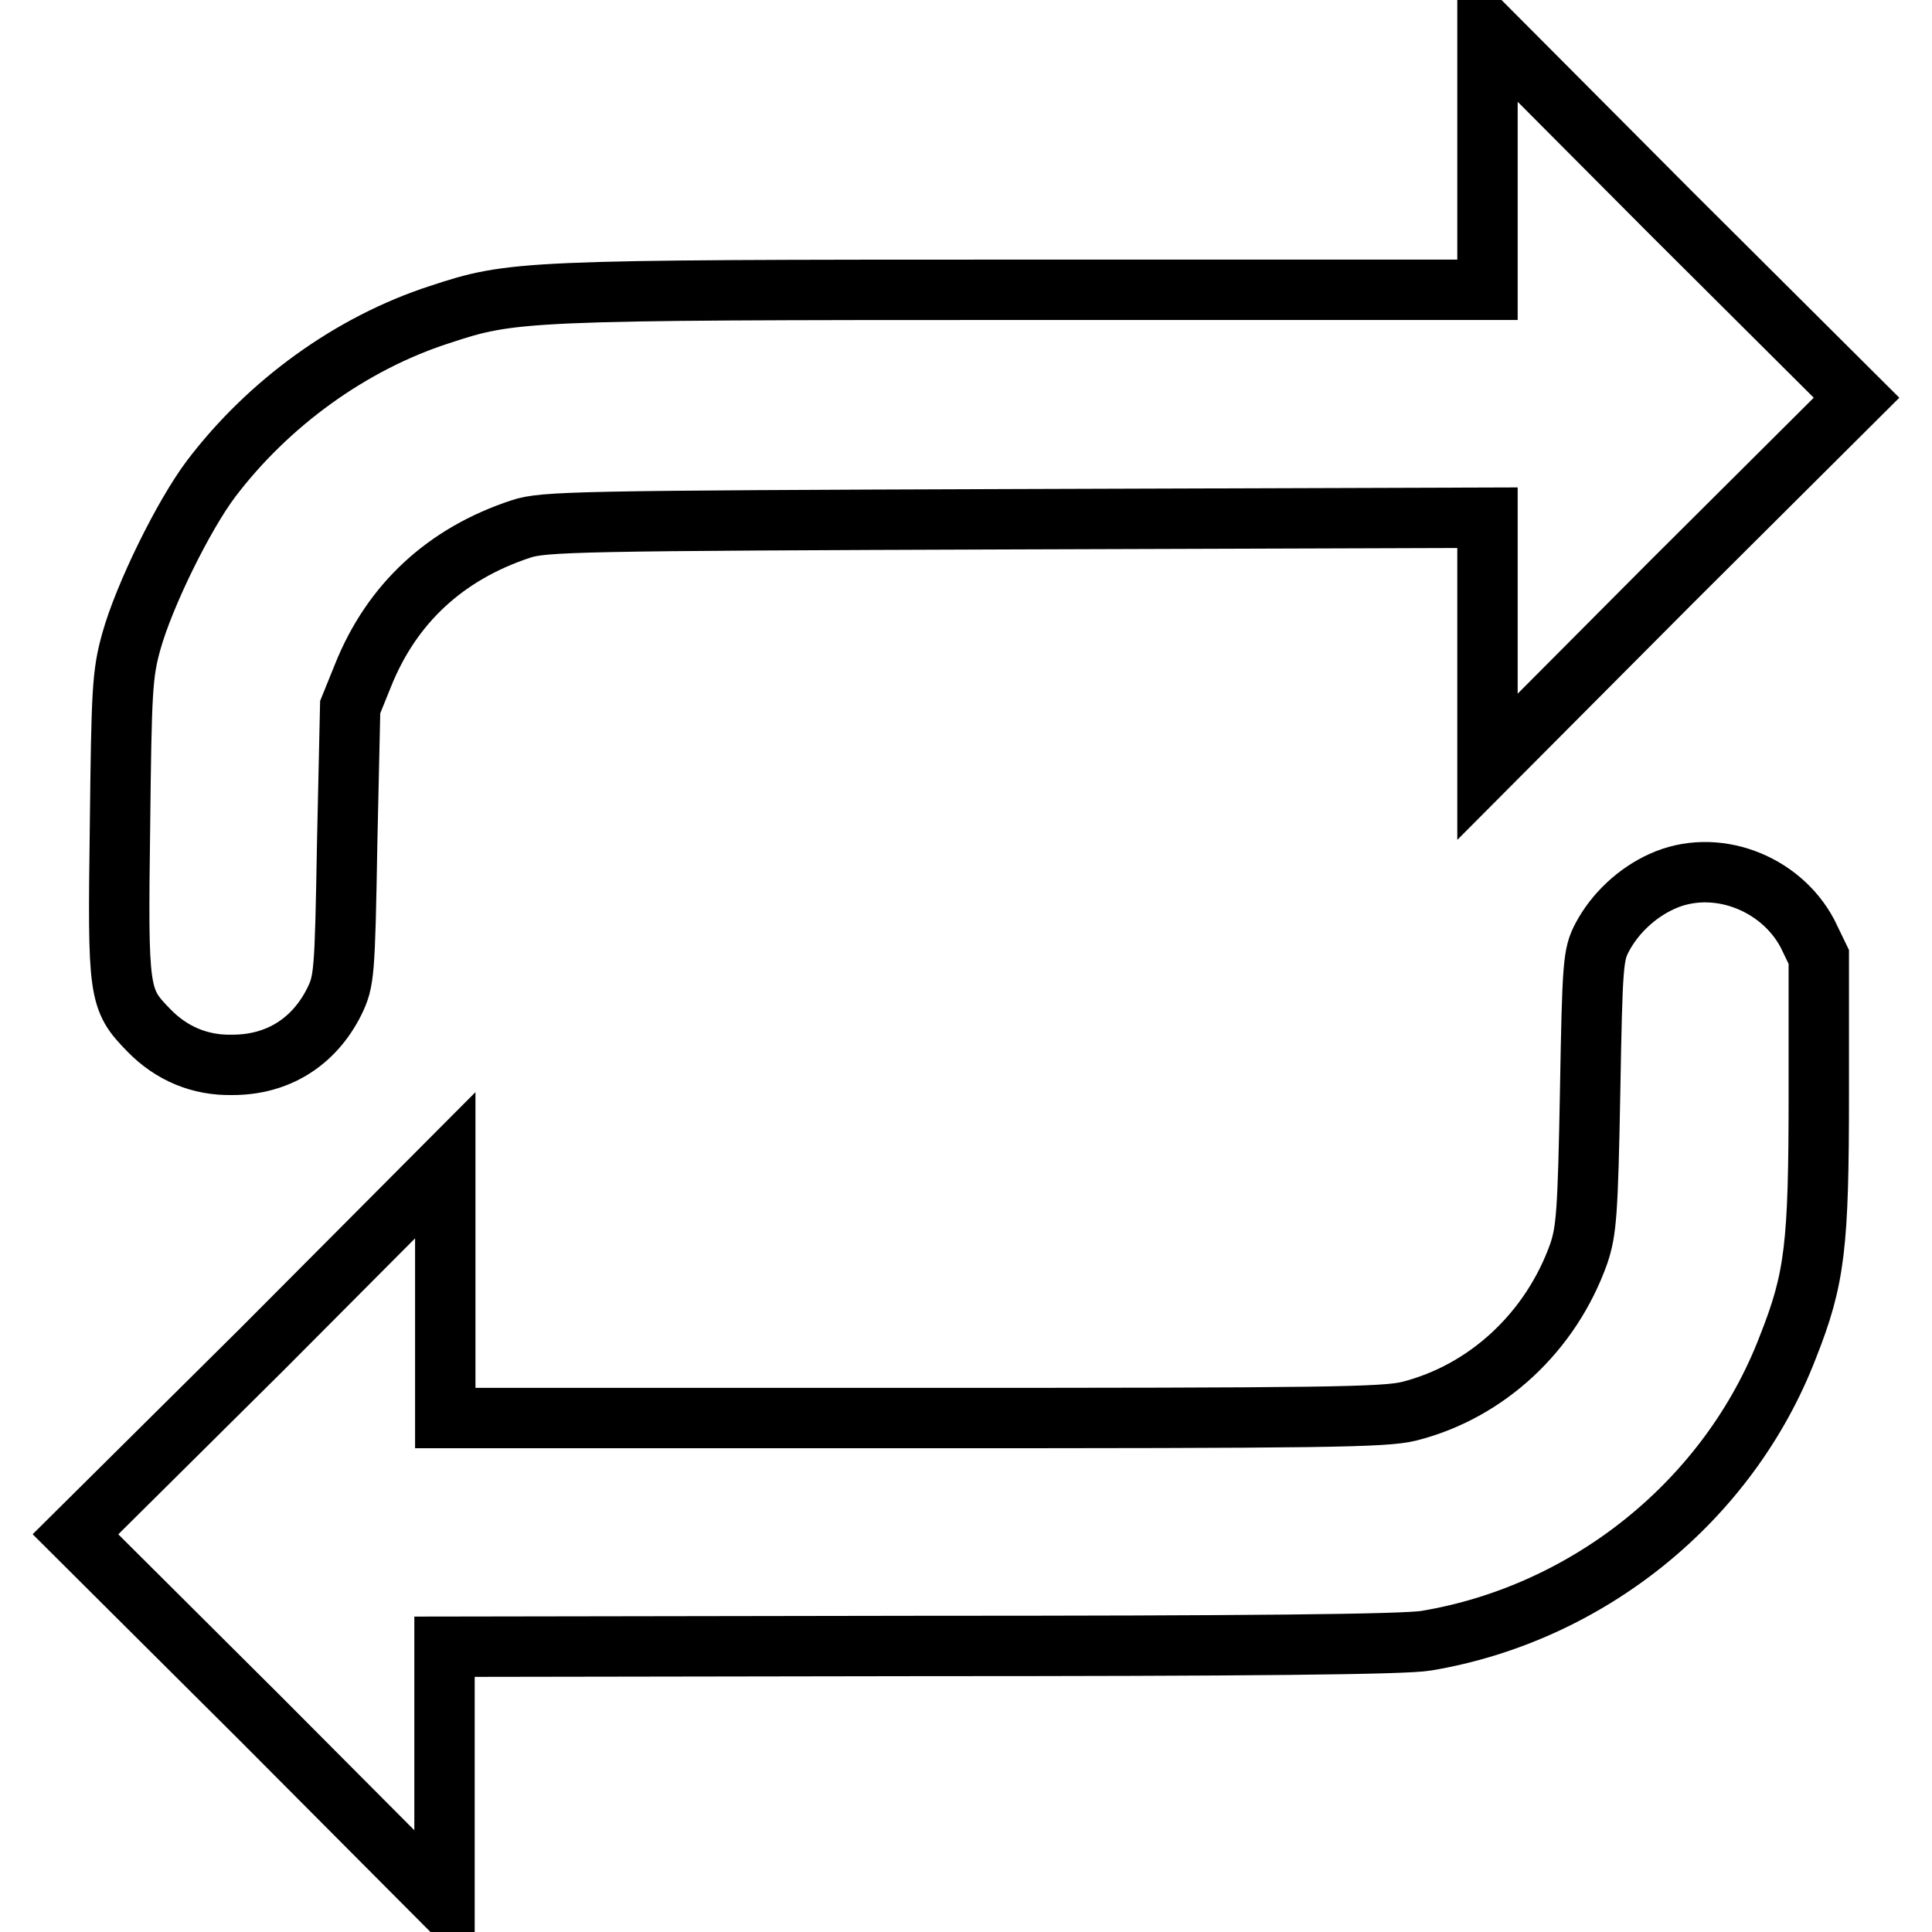
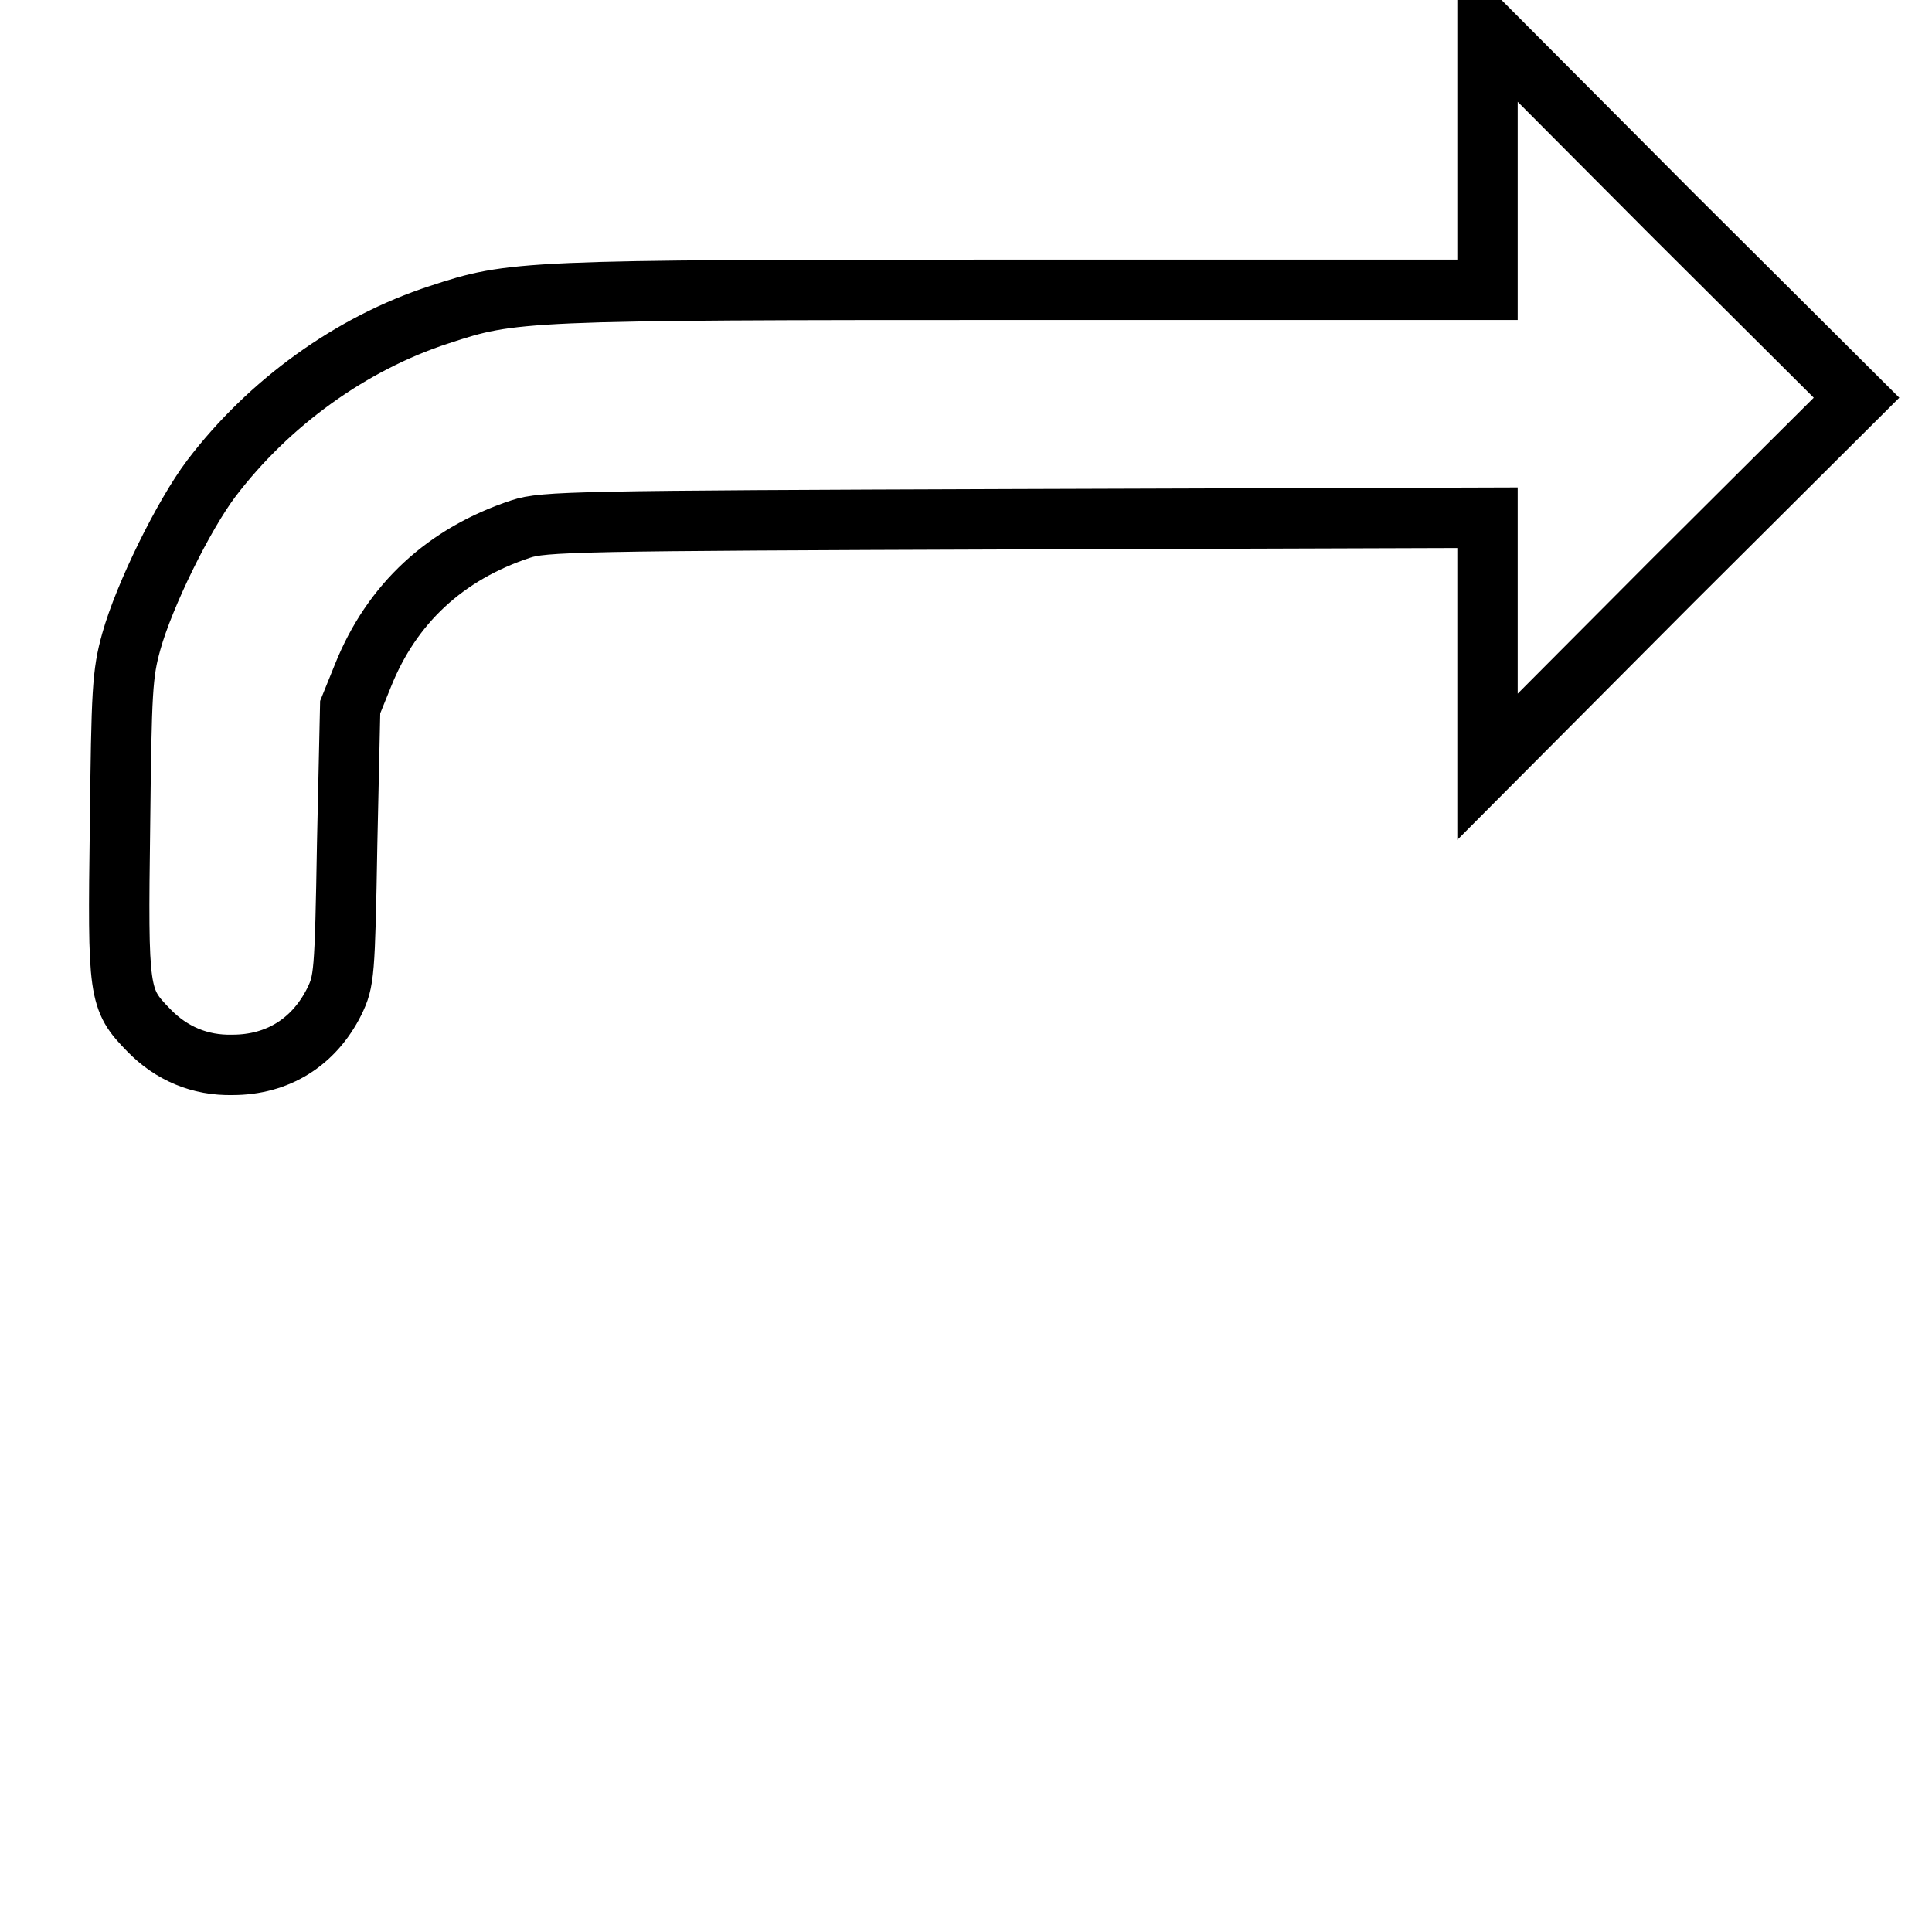
<svg xmlns="http://www.w3.org/2000/svg" version="1.1" x="0px" y="0px" viewBox="0 0 256 256" enable-background="new 0 0 256 256" xml:space="preserve">
  <g>
    <g>
      <g>
        <path stroke-width="8" fill-opacity="0" stroke="#000000" d="M197.1,21.1v17.3h-61.5c-66.6,0-67.7,0.1-77.4,3.3C46.5,45.5,35.6,53.4,28,63.4c-3.7,4.9-8.9,15.5-10.6,21.6c-1.2,4.3-1.3,6.5-1.5,24.5c-0.3,22.2-0.2,22.9,3.8,27c3,3.1,6.8,4.7,11.1,4.6c6,0,10.8-3,13.5-8.4c1.3-2.7,1.4-3.5,1.7-20.9l0.4-18.1l1.7-4.2C51.9,80,59,73.4,69,70.1c3-1,7.3-1.1,65.7-1.3l62.4-0.2v16.5v16.5l24.4-24.5L246,52.7l-24.5-24.4L197.1,3.8V21.1L197.1,21.1z" />
-         <path stroke-width="8" fill-opacity="0" stroke="#000000" d="M220.2,116.8c-3.3,1.5-6.2,4.2-7.9,7.4c-1.2,2.3-1.3,3.4-1.6,20.5c-0.3,16.1-0.5,18.4-1.5,21.4c-3.7,10.4-12.2,18.3-22.5,20.9c-3.3,0.8-11,0.9-65.7,0.9h-62v-16.7v-16.8l-24.4,24.5L10,203.3l24.5,24.4l24.4,24.5v-17v-17l63-0.1c43,0,64.3-0.2,67.1-0.7c21.5-3.6,40.1-18.6,47.9-38.9c3.6-9.1,4.1-13.4,4.1-33.6v-18.1l-1.5-3.1C235.9,116.9,227.2,113.6,220.2,116.8z" />
      </g>
    </g>
  </g>
</svg>